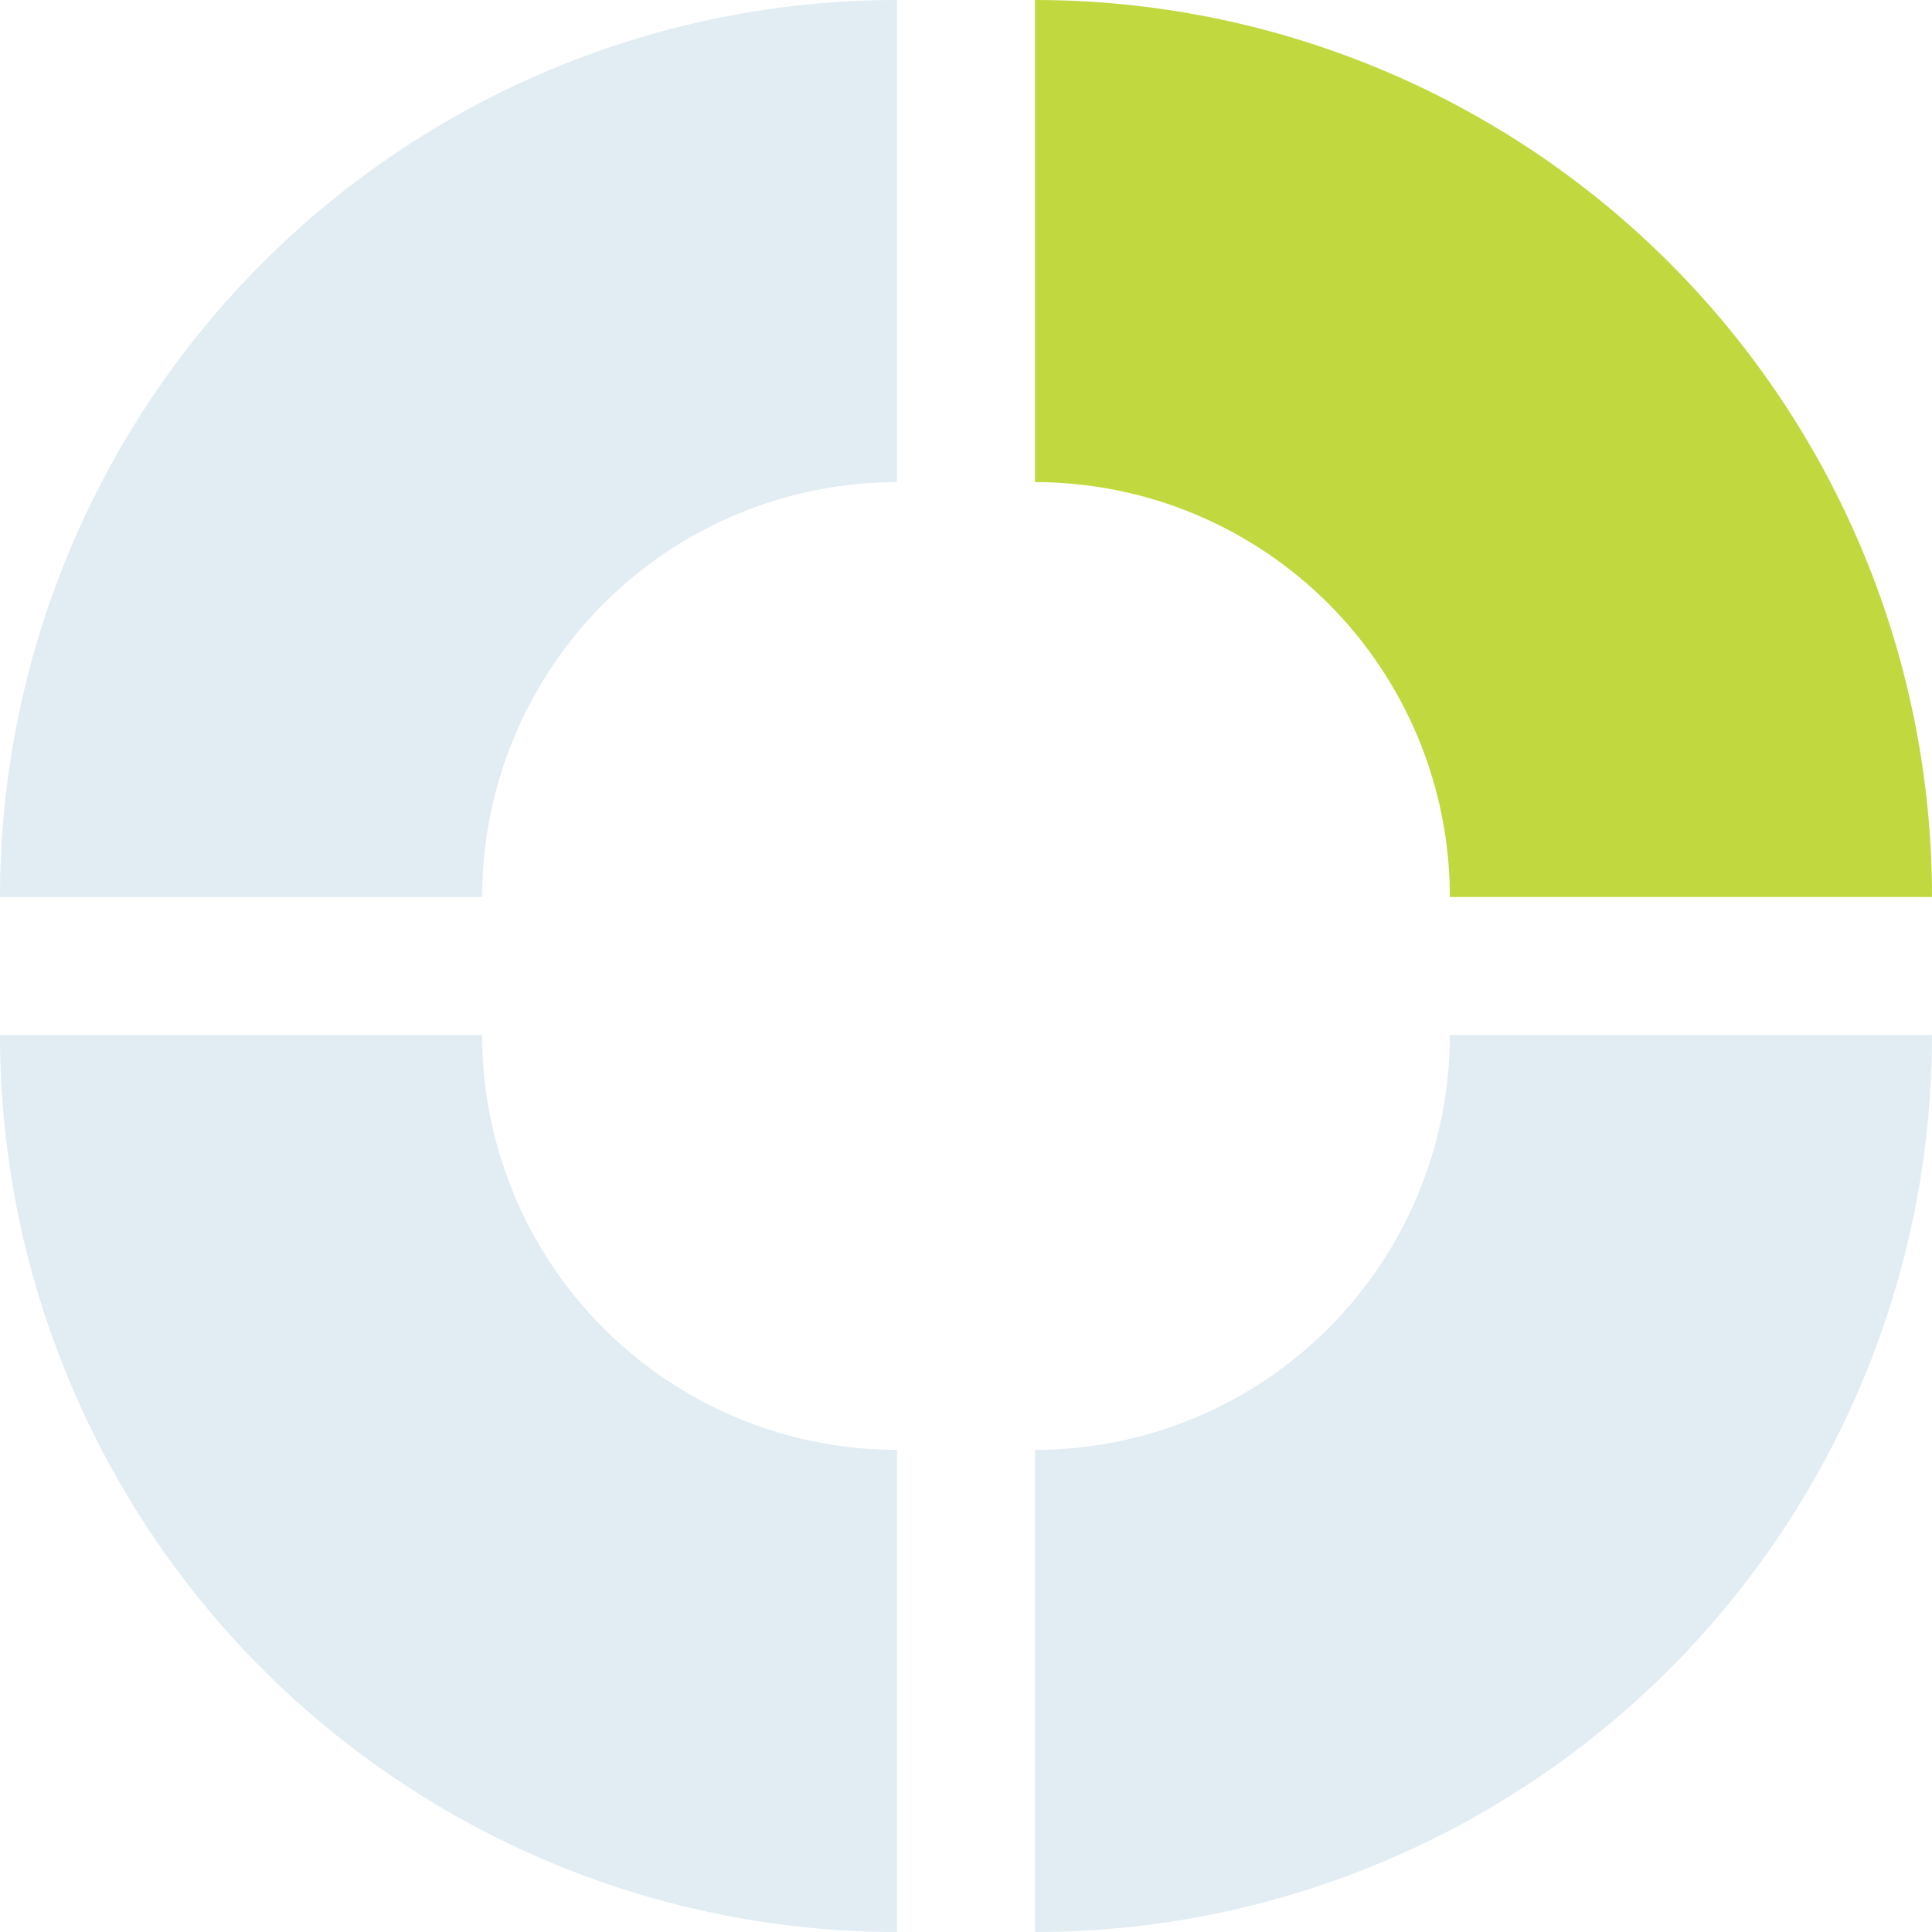
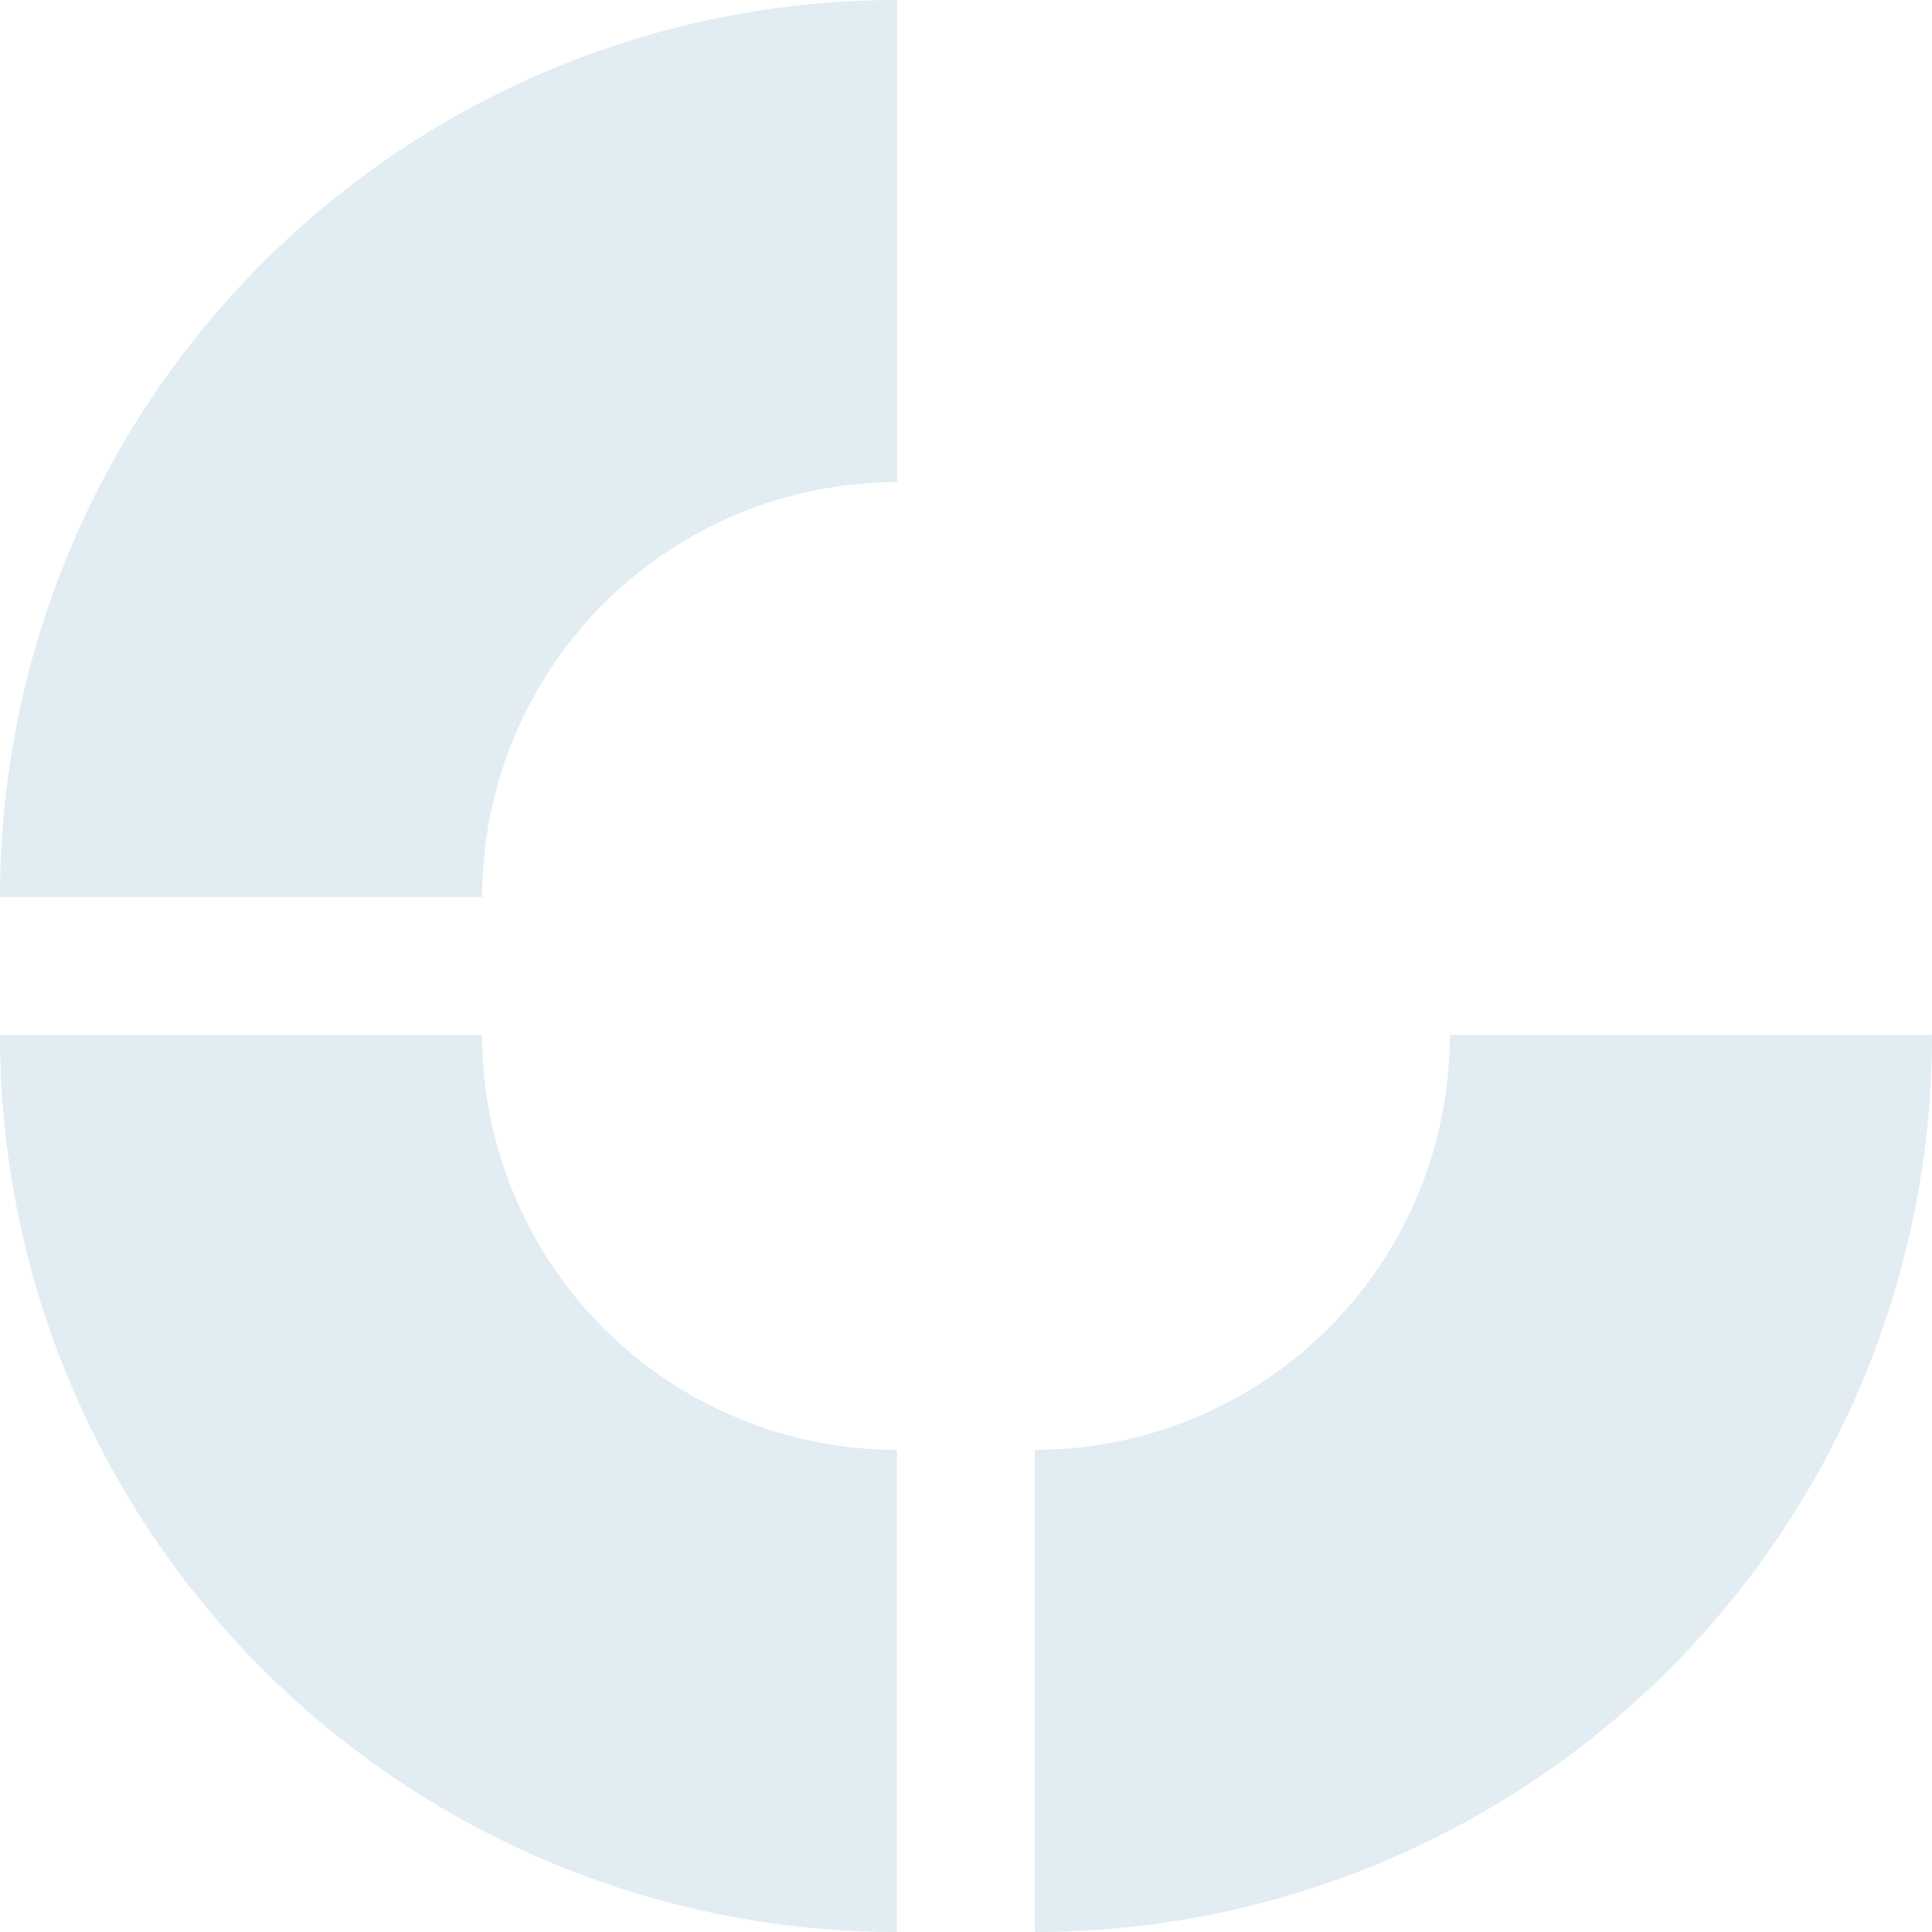
<svg xmlns="http://www.w3.org/2000/svg" width="44" height="44" viewBox="0 0 44 44" fill="none">
-   <path d="M44 20.429C44 17.746 43.472 15.089 42.445 12.611C41.419 10.132 39.914 7.88 38.017 5.983C36.12 4.086 33.868 2.582 31.389 1.555C28.911 0.528 26.254 -1.17265e-07 23.572 0V10.98C24.812 10.98 26.041 11.224 27.188 11.699C28.334 12.174 29.376 12.87 30.253 13.747C31.13 14.625 31.826 15.666 32.301 16.813C32.776 17.959 33.02 19.188 33.02 20.429H44Z" fill="#C1D83F" />
  <path d="M23.571 44C26.254 44 28.911 43.472 31.389 42.445C33.868 41.418 36.12 39.913 38.017 38.017C39.914 36.12 41.418 33.868 42.445 31.389C43.472 28.911 44 26.254 44 23.571L33.02 23.571C33.02 24.812 32.776 26.041 32.301 27.187C31.826 28.334 31.13 29.375 30.253 30.253C29.375 31.13 28.334 31.826 27.187 32.301C26.041 32.776 24.812 33.02 23.571 33.02L23.571 44Z" fill="#025E9B" fill-opacity="0.12" />
  <path d="M-0 23.571C-0 26.254 0.528 28.911 1.555 31.389C2.581 33.868 4.086 36.12 5.983 38.017C7.88 39.914 10.132 41.418 12.611 42.445C15.089 43.472 17.746 44 20.428 44L20.428 33.02C19.188 33.02 17.959 32.776 16.812 32.301C15.666 31.826 14.624 31.13 13.747 30.253C12.87 29.375 12.174 28.334 11.699 27.187C11.224 26.041 10.979 24.812 10.979 23.571L-0 23.571Z" fill="#025E9B" fill-opacity="0.12" />
  <path d="M20.429 4.10687e-05C17.746 4.1186e-05 15.089 0.528 12.611 1.555C10.132 2.582 7.88 4.086 5.983 5.983C4.086 7.88 2.582 10.132 1.555 12.611C0.528 15.089 -1.12749e-06 17.746 -8.92961e-07 20.429L10.98 20.429C10.98 19.188 11.224 17.959 11.699 16.813C12.174 15.666 12.87 14.625 13.747 13.747C14.625 12.87 15.666 12.174 16.813 11.699C17.959 11.224 19.188 10.98 20.429 10.98L20.429 4.10687e-05Z" fill="#025E9B" fill-opacity="0.12" />
</svg>